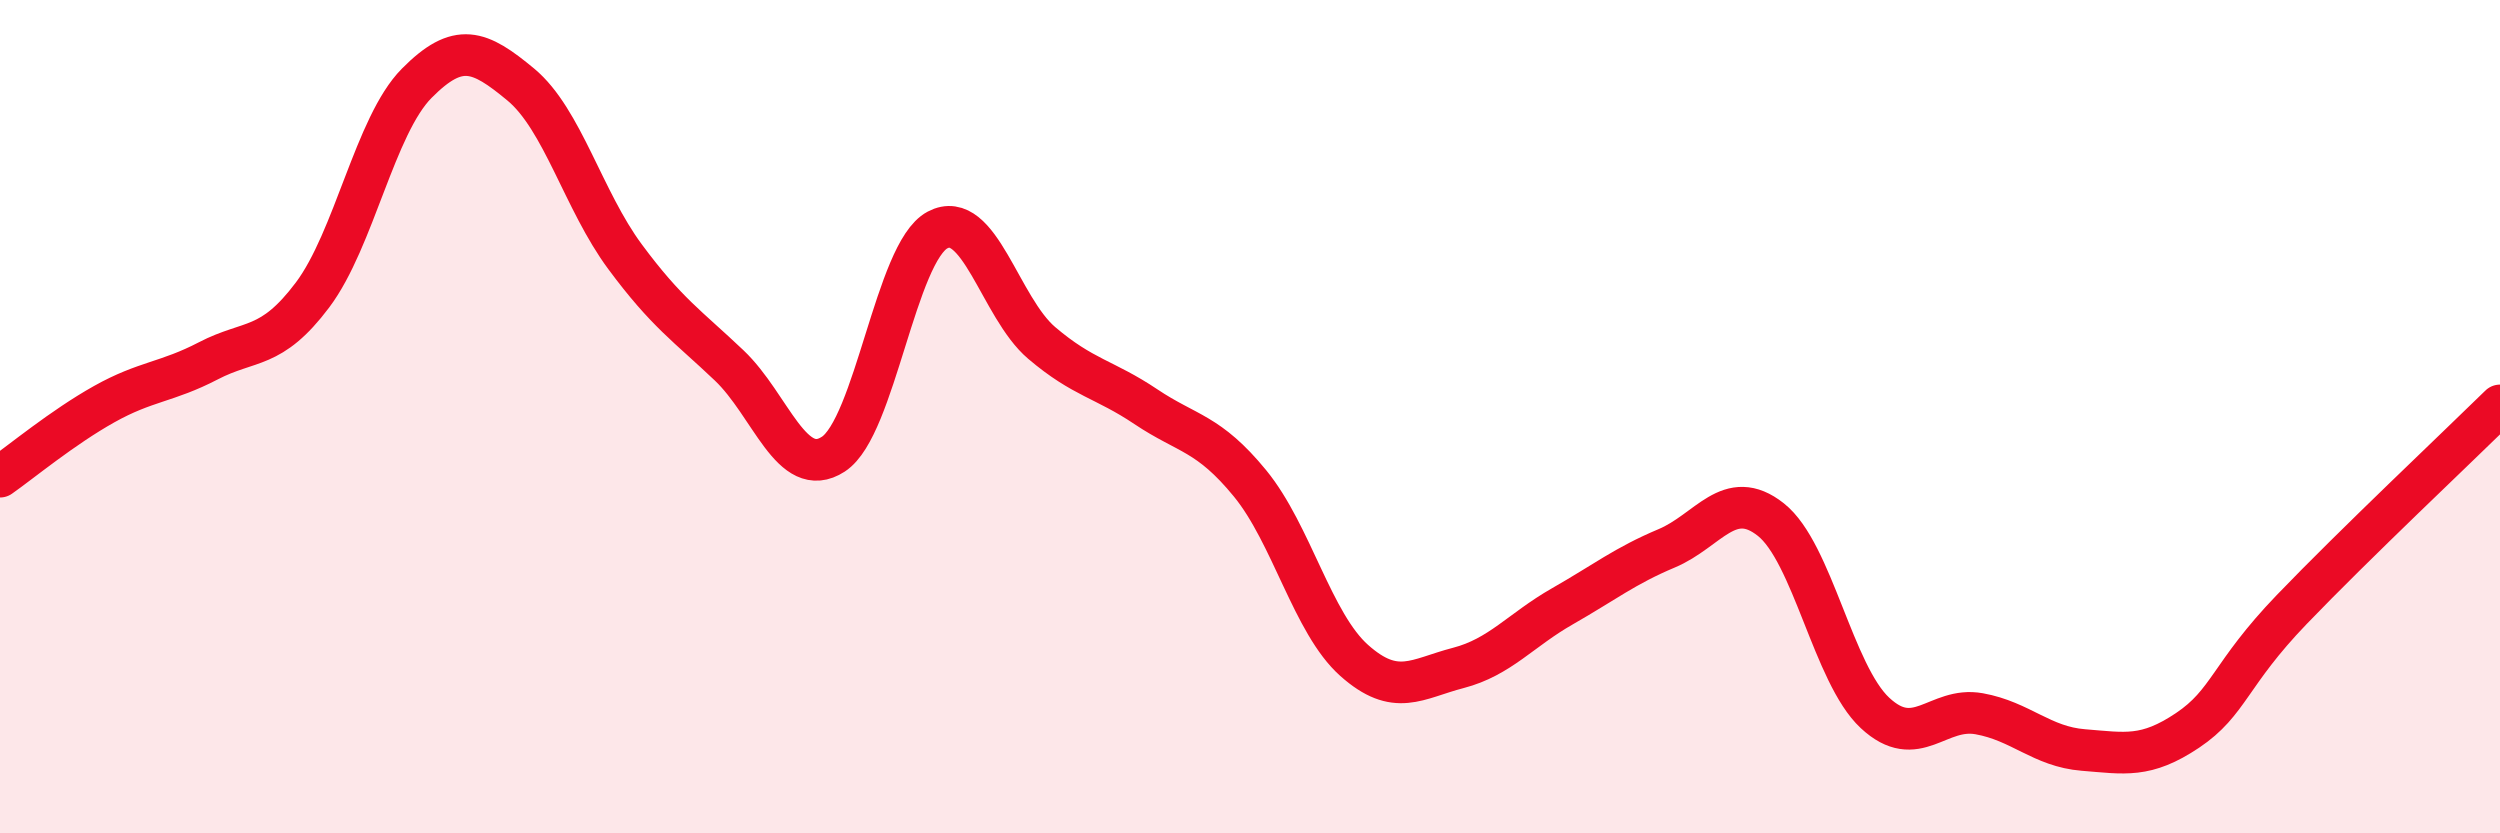
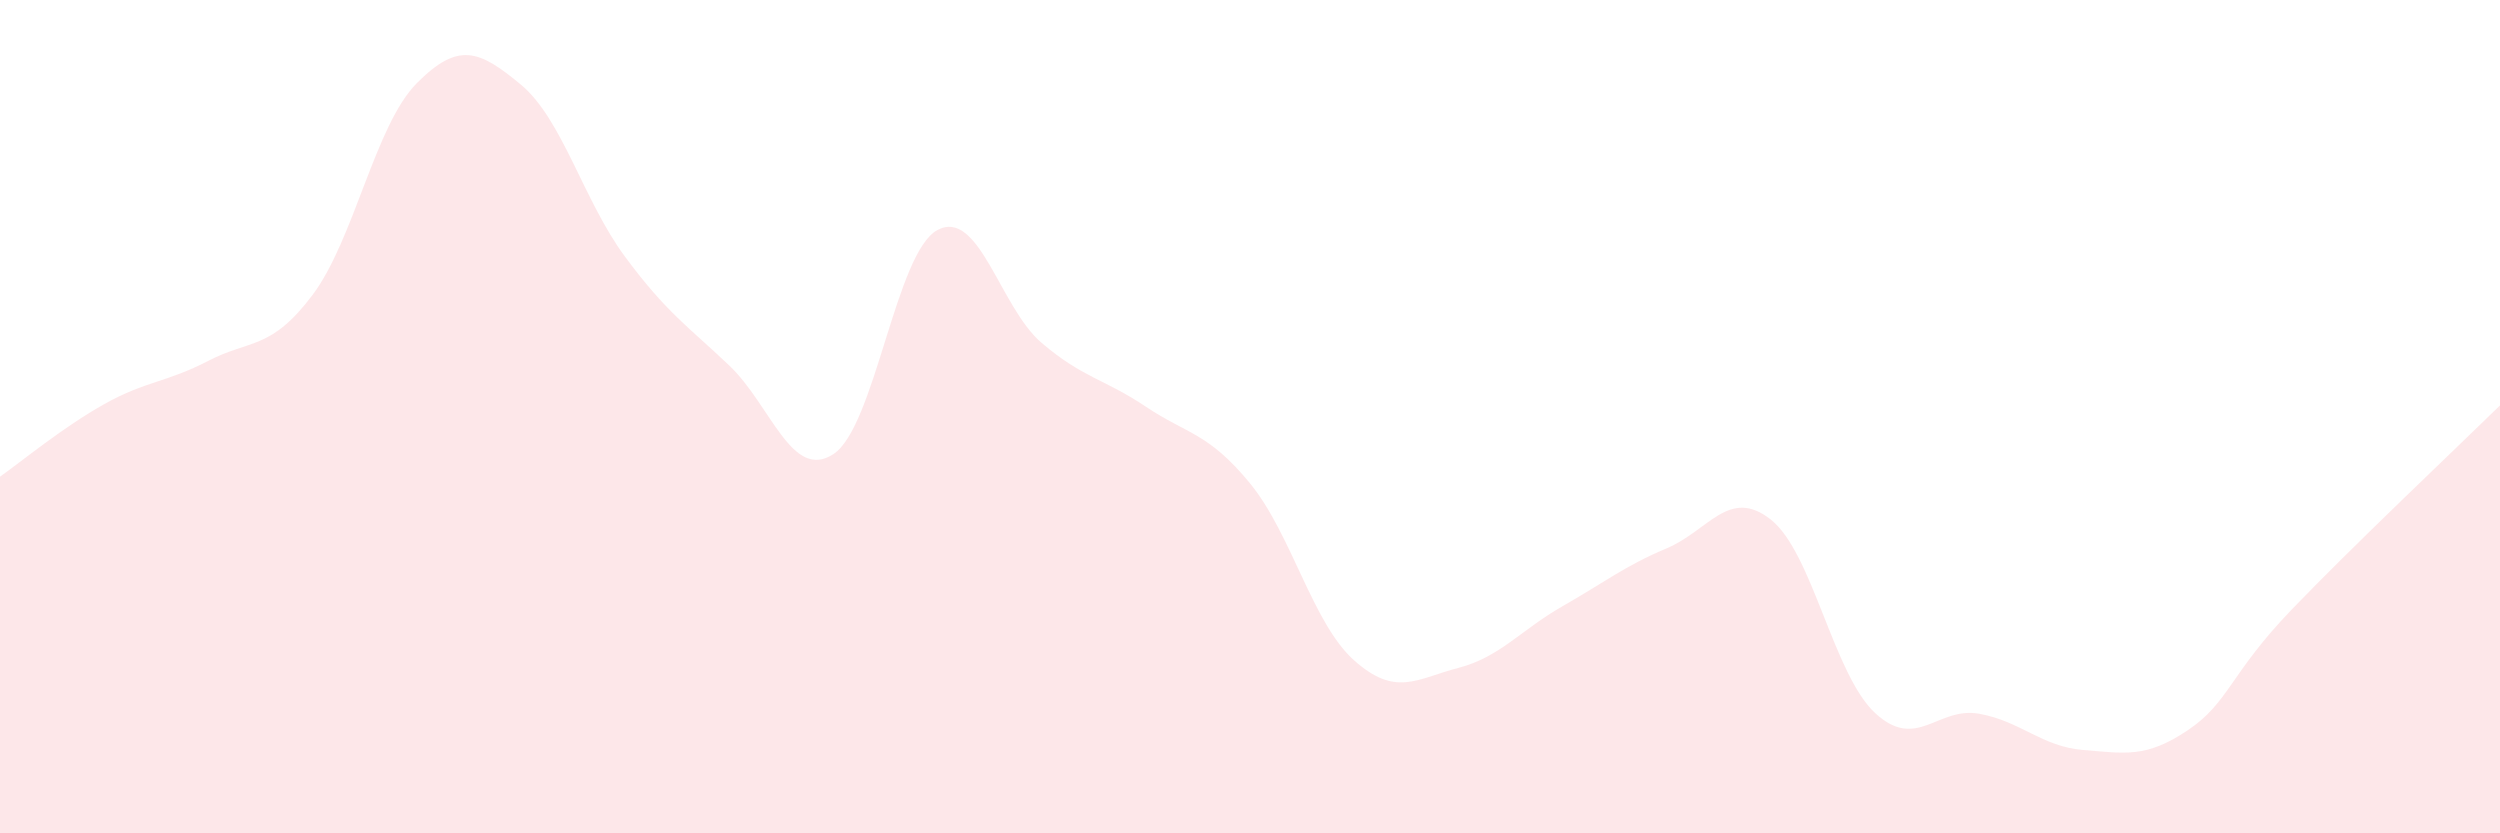
<svg xmlns="http://www.w3.org/2000/svg" width="60" height="20" viewBox="0 0 60 20">
  <path d="M 0,11.44 C 0.5,11.09 1.5,10.26 2.5,9.7 C 3.5,9.14 4,9.18 5,8.66 C 6,8.14 6.5,8.41 7.5,7.08 C 8.5,5.75 9,3.01 10,2 C 11,0.99 11.5,1.2 12.5,2.03 C 13.5,2.86 14,4.81 15,6.16 C 16,7.51 16.5,7.82 17.5,8.77 C 18.5,9.72 19,11.55 20,10.9 C 21,10.25 21.5,6.05 22.5,5.52 C 23.5,4.99 24,7.38 25,8.23 C 26,9.08 26.5,9.09 27.5,9.76 C 28.5,10.43 29,10.38 30,11.6 C 31,12.82 31.5,14.96 32.5,15.85 C 33.5,16.74 34,16.29 35,16.03 C 36,15.77 36.5,15.12 37.5,14.55 C 38.5,13.98 39,13.58 40,13.16 C 41,12.74 41.5,11.68 42.5,12.47 C 43.5,13.26 44,16.18 45,17.11 C 46,18.04 46.5,16.95 47.5,17.13 C 48.5,17.31 49,17.92 50,18 C 51,18.08 51.5,18.2 52.5,17.53 C 53.5,16.86 53.5,16.19 55,14.63 C 56.5,13.07 59,10.71 60,9.73L60 20L0 20Z" fill="#EB0A25" opacity="0.1" stroke-linecap="round" stroke-linejoin="round" />
-   <path d="M 0,11.44 C 0.5,11.09 1.5,10.26 2.5,9.7 C 3.5,9.14 4,9.18 5,8.66 C 6,8.14 6.5,8.41 7.5,7.08 C 8.5,5.75 9,3.01 10,2 C 11,0.99 11.5,1.2 12.5,2.03 C 13.5,2.86 14,4.81 15,6.16 C 16,7.51 16.5,7.82 17.5,8.77 C 18.5,9.72 19,11.55 20,10.9 C 21,10.25 21.5,6.05 22.5,5.52 C 23.5,4.99 24,7.38 25,8.23 C 26,9.08 26.5,9.09 27.5,9.76 C 28.5,10.43 29,10.38 30,11.6 C 31,12.82 31.5,14.96 32.5,15.85 C 33.5,16.74 34,16.29 35,16.03 C 36,15.77 36.5,15.12 37.5,14.55 C 38.5,13.98 39,13.58 40,13.16 C 41,12.74 41.5,11.68 42.5,12.47 C 43.5,13.26 44,16.18 45,17.11 C 46,18.04 46.5,16.95 47.5,17.13 C 48.5,17.31 49,17.92 50,18 C 51,18.08 51.5,18.2 52.5,17.53 C 53.5,16.86 53.5,16.19 55,14.63 C 56.5,13.07 59,10.71 60,9.73" stroke="#EB0A25" stroke-width="1" fill="none" stroke-linecap="round" stroke-linejoin="round" />
</svg>